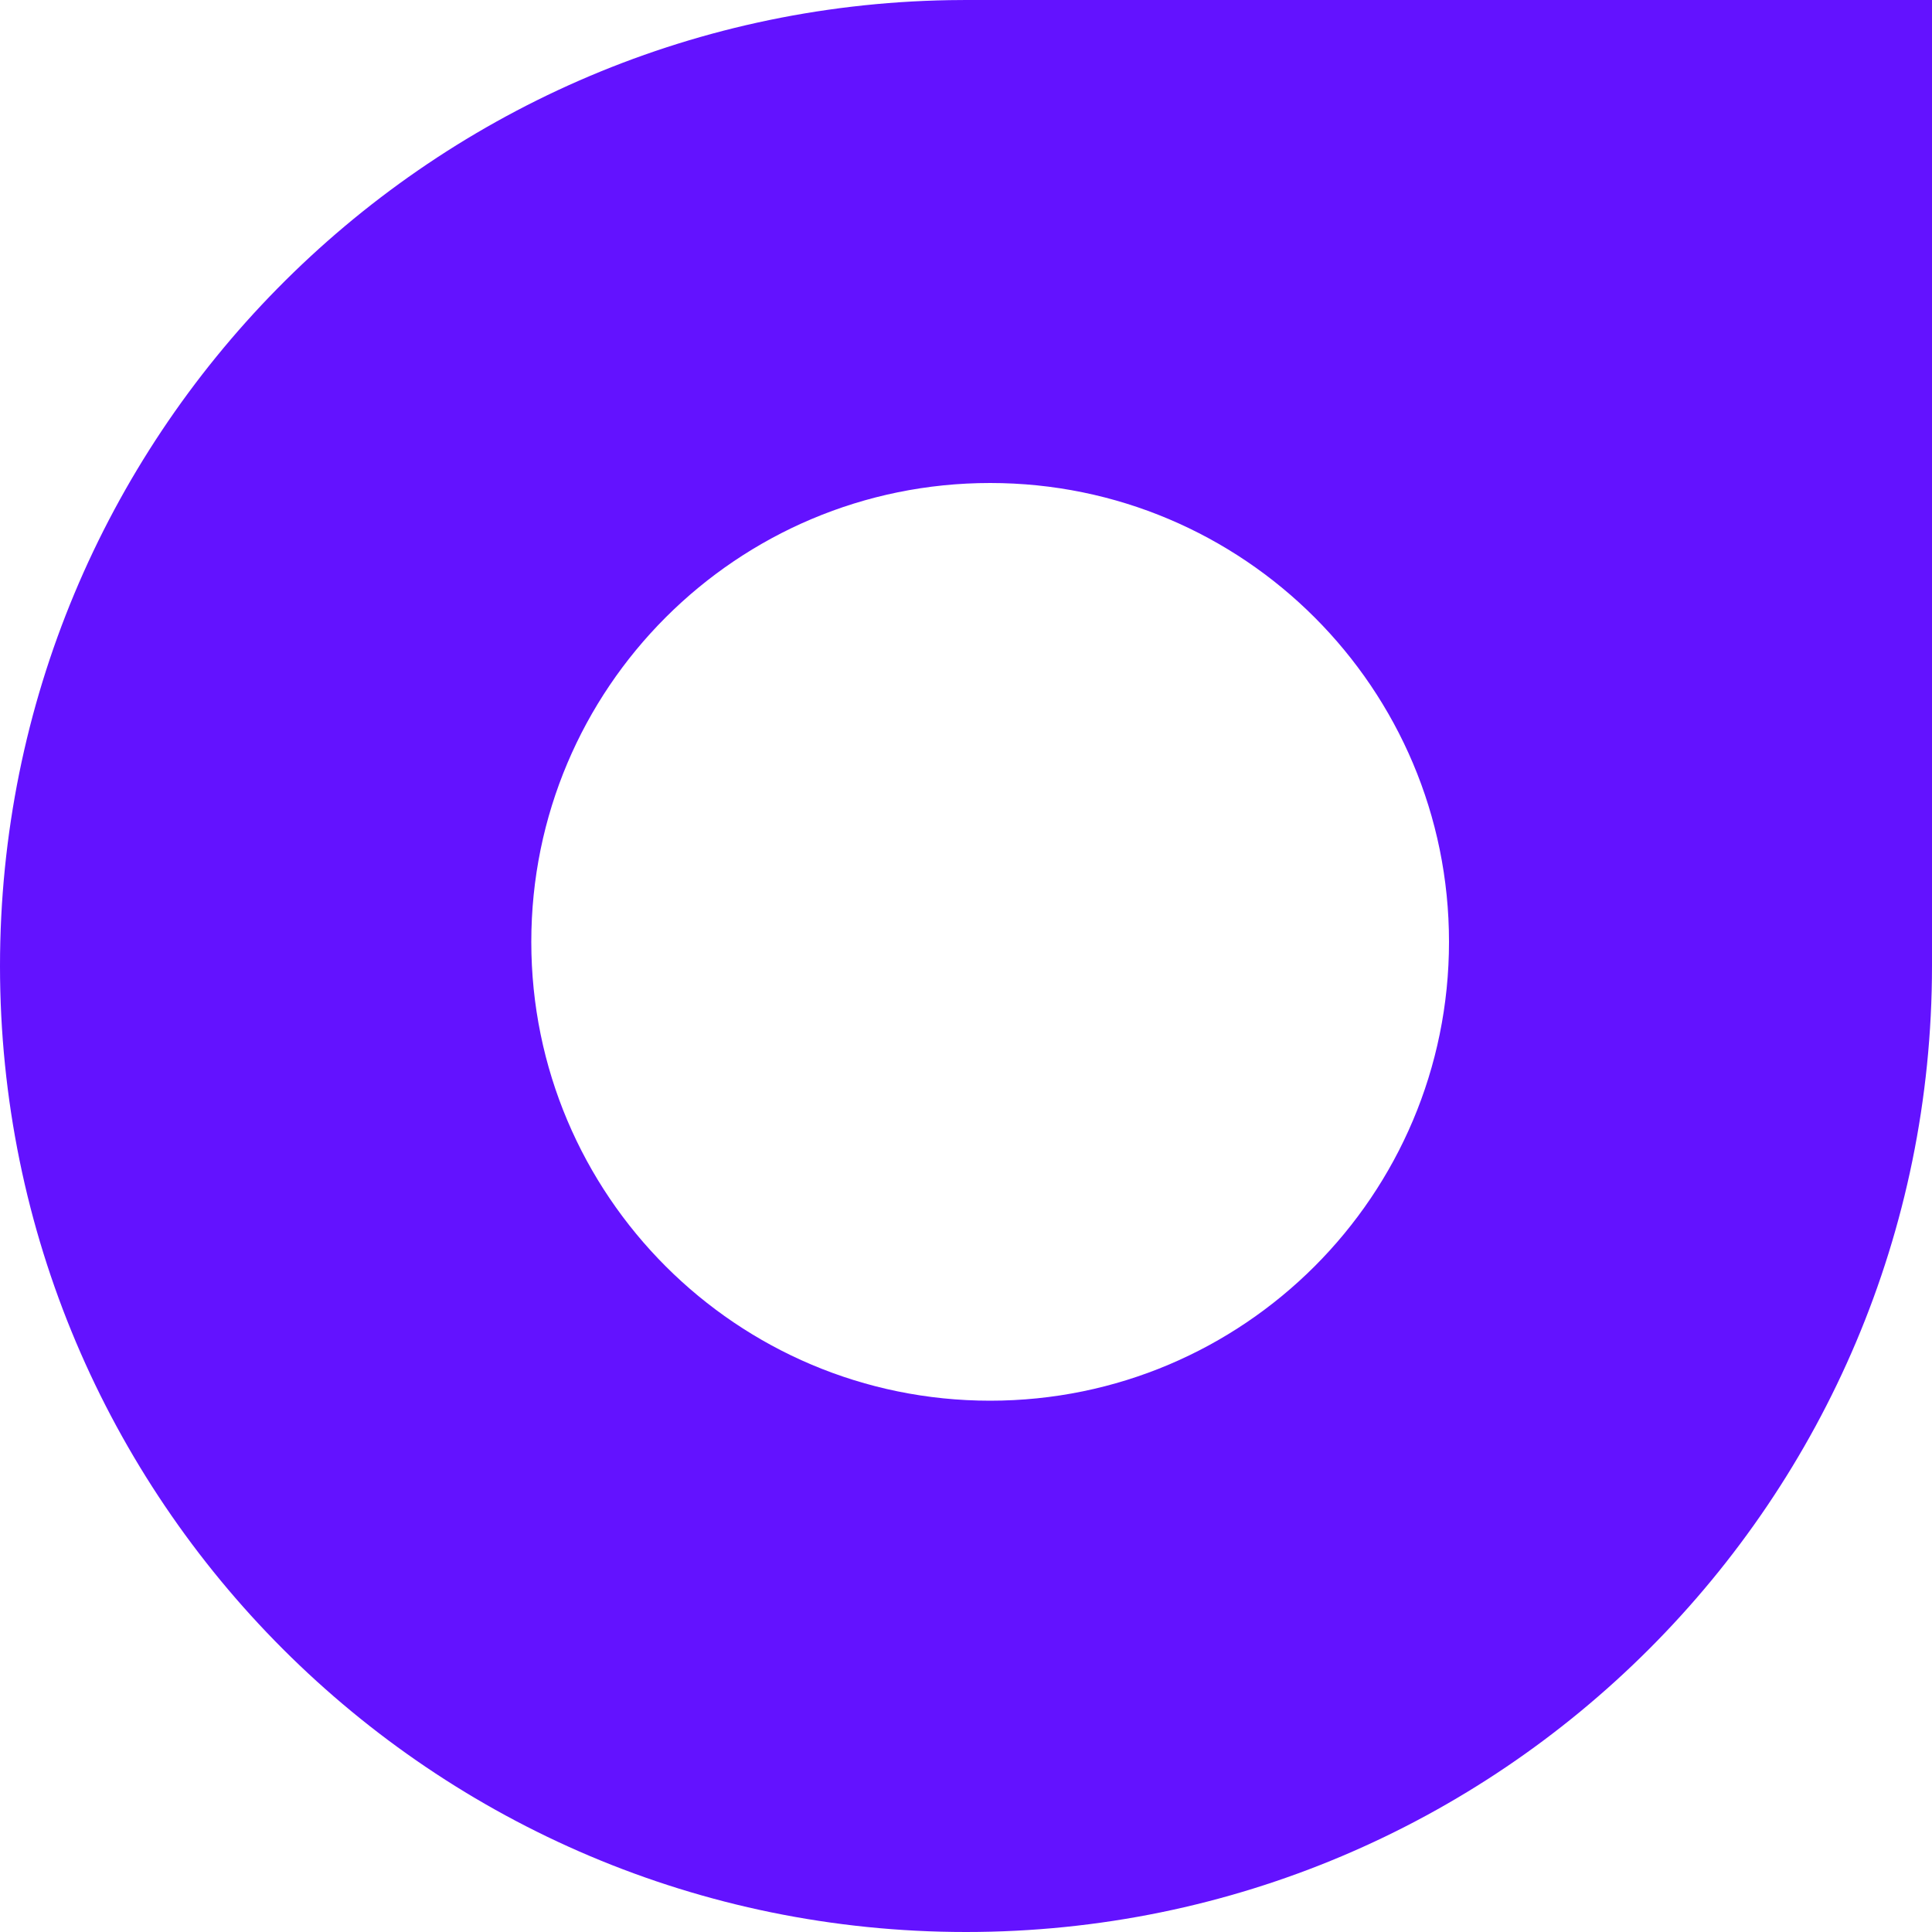
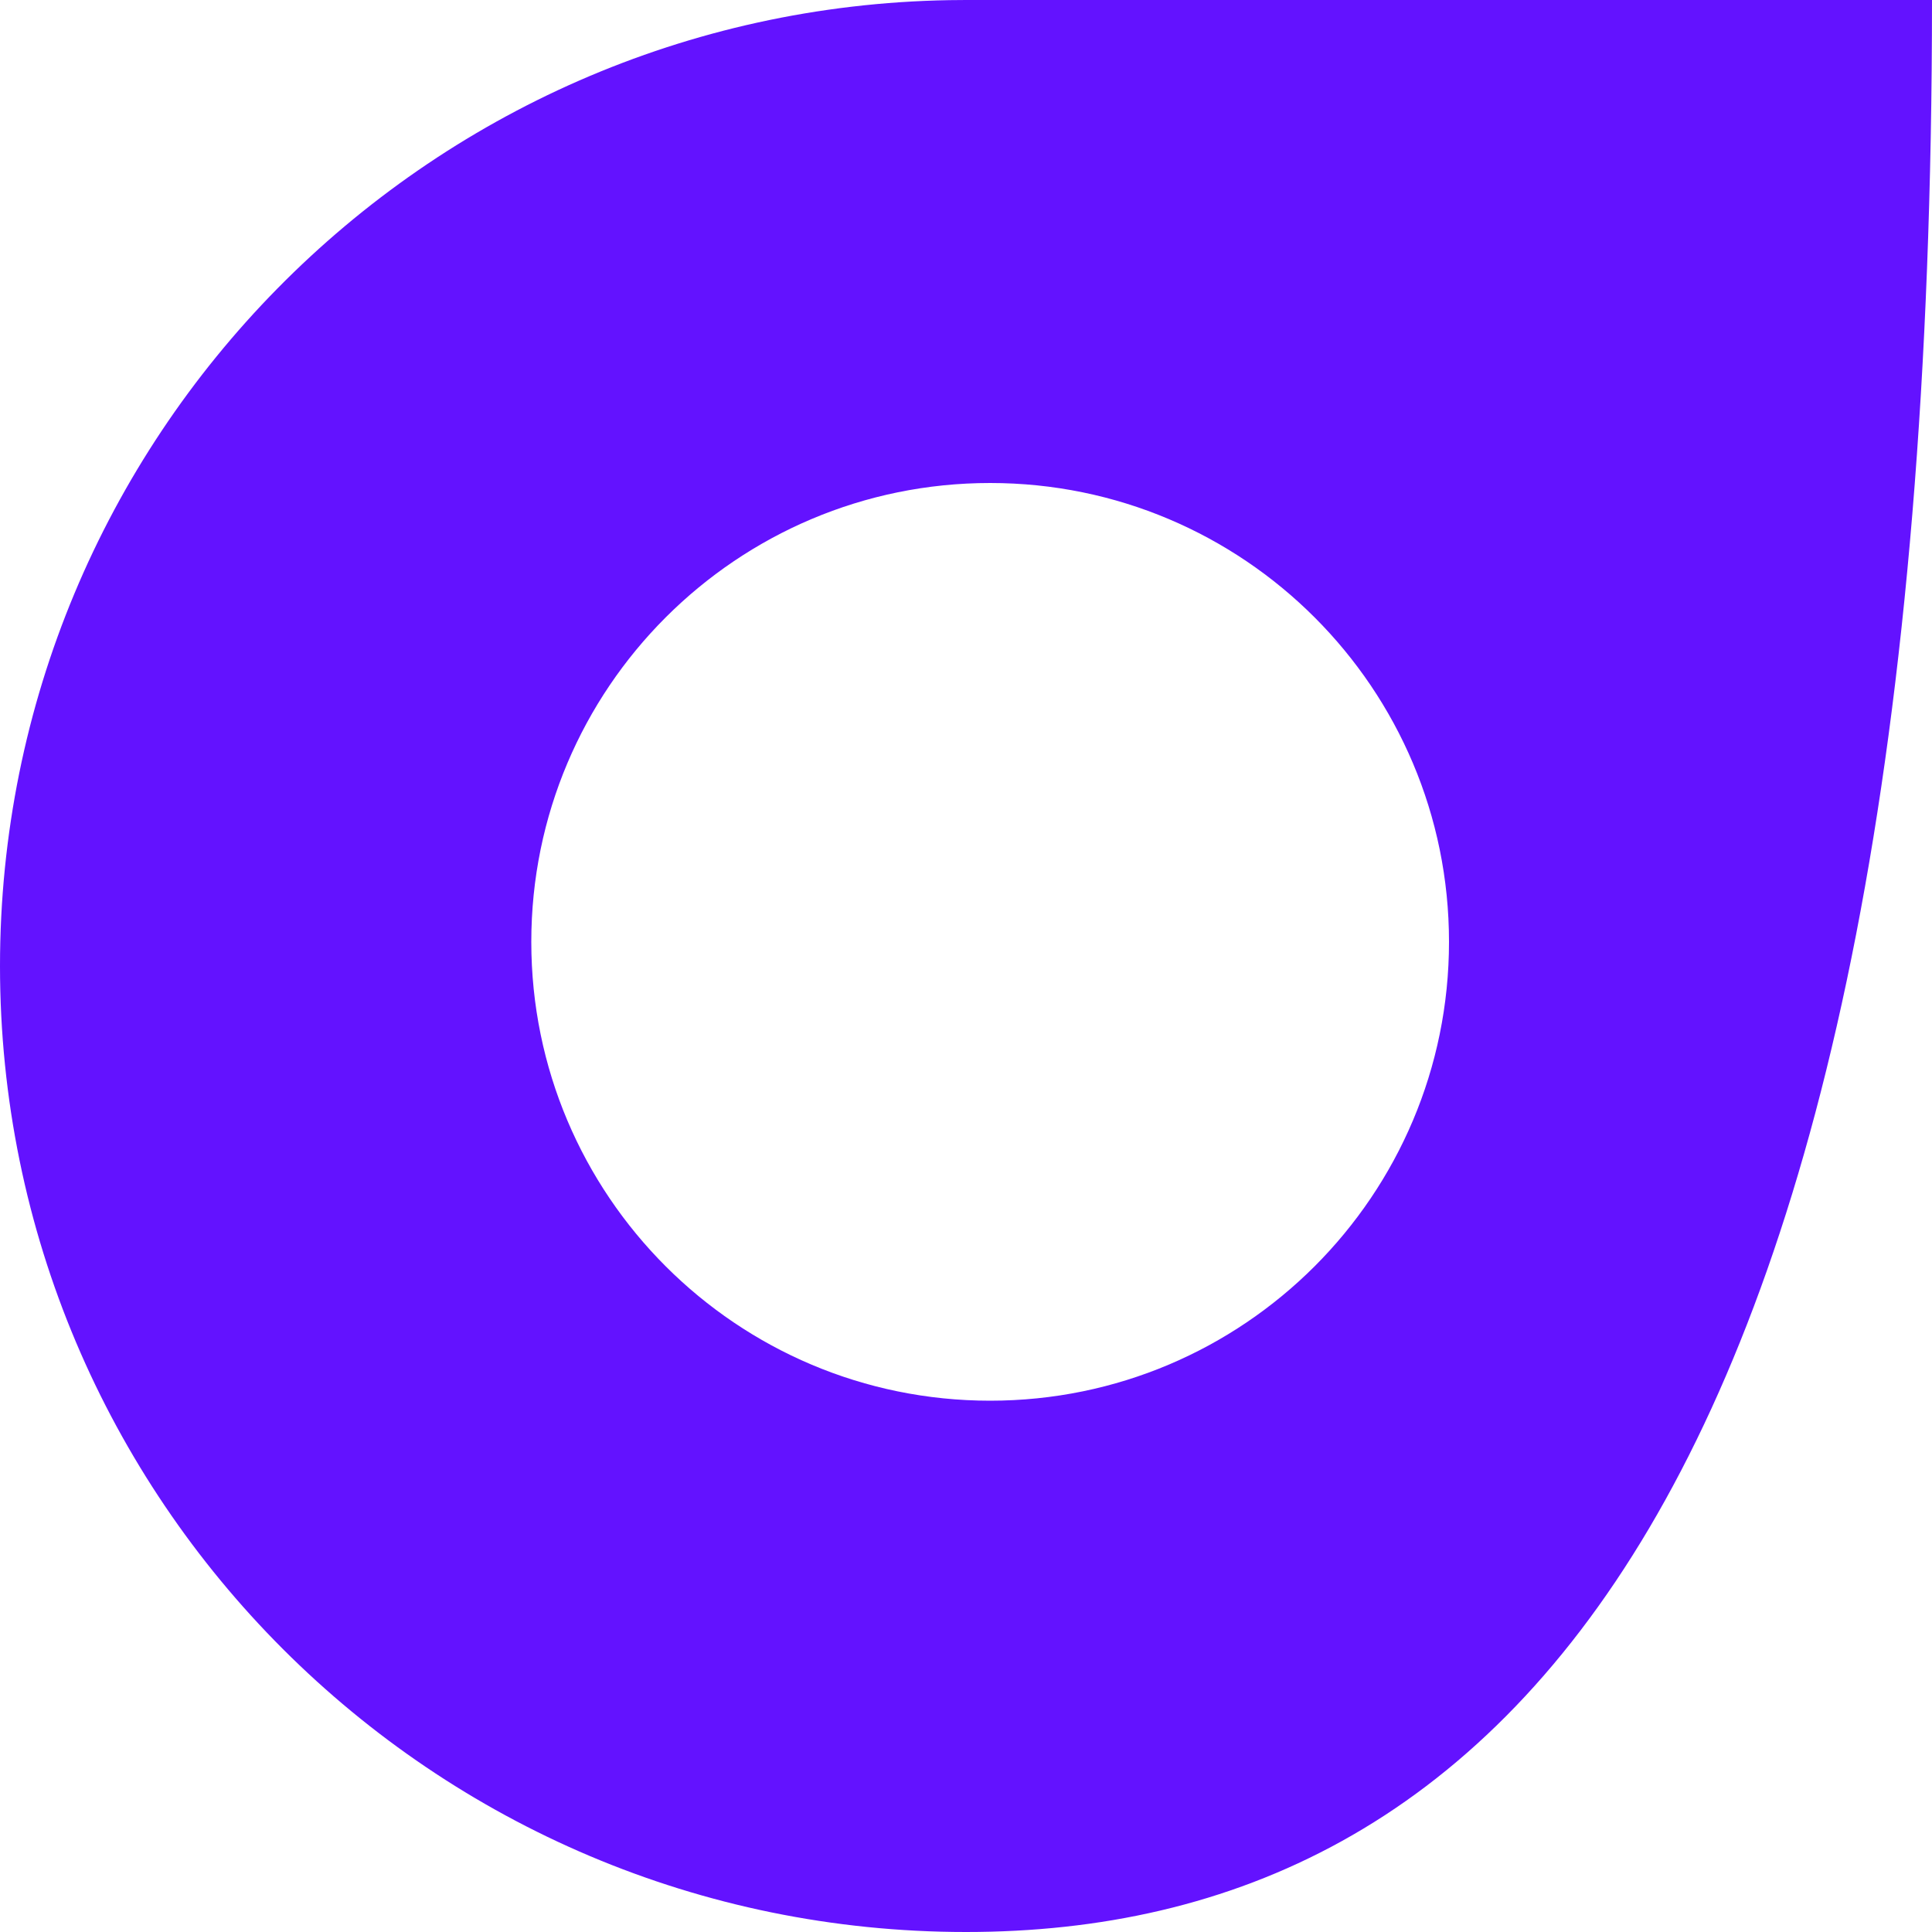
<svg xmlns="http://www.w3.org/2000/svg" width="40px" height="40px" viewBox="0 0 40 40" version="1.1">
  <title>Combined Shape</title>
  <g id="Page-1" stroke="none" stroke-width="1" fill="none" fill-rule="evenodd">
-     <path d="M40,0 L40,20 C40,31.046 31.046,40 20,40 C8.954,40 0,31.046 0,20 C0,9.069 8.769,0.187 19.656,0.003 L20,0 L40,0 Z M20.5,10 C15.253,10 11,14.253 11,19.5 C11,24.747 15.253,29 20.5,29 C25.747,29 30,24.747 30,19.5 C30,14.253 25.747,10 20.5,10 Z" id="Combined-Shape" fill="#6312FF" />
+     <path d="M40,0 C40,31.046 31.046,40 20,40 C8.954,40 0,31.046 0,20 C0,9.069 8.769,0.187 19.656,0.003 L20,0 L40,0 Z M20.5,10 C15.253,10 11,14.253 11,19.5 C11,24.747 15.253,29 20.5,29 C25.747,29 30,24.747 30,19.5 C30,14.253 25.747,10 20.5,10 Z" id="Combined-Shape" fill="#6312FF" />
  </g>
</svg>